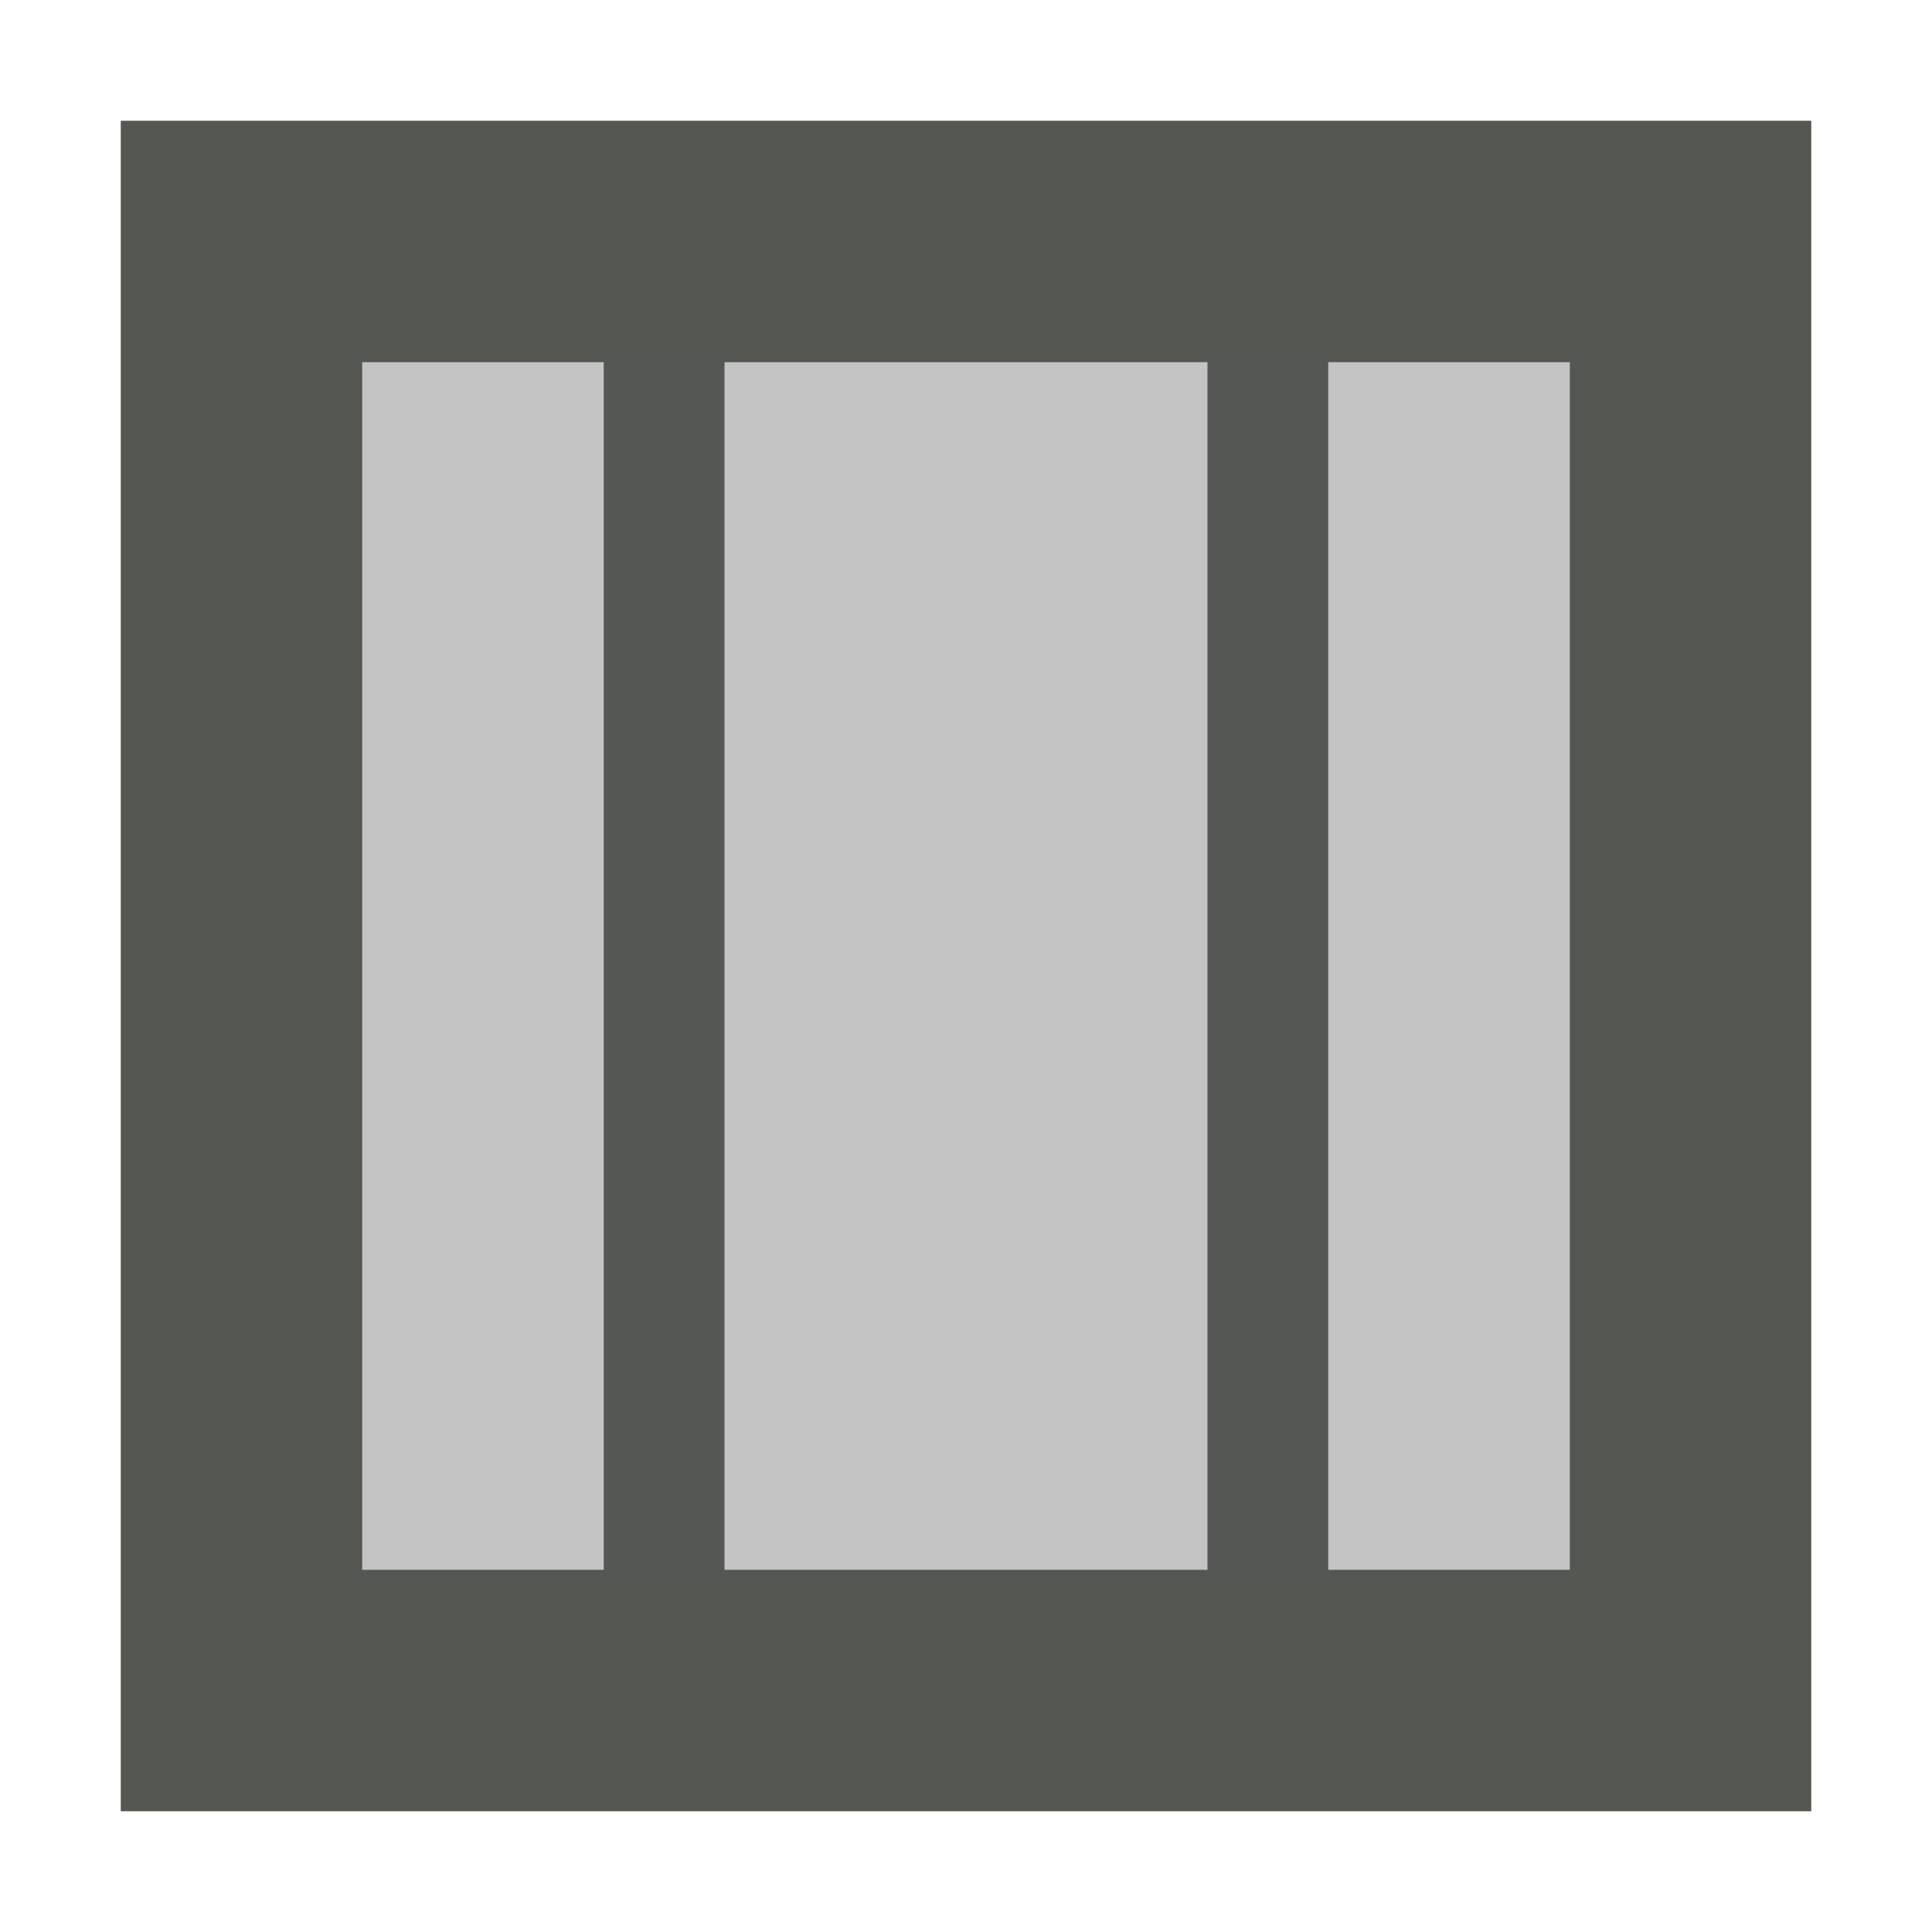
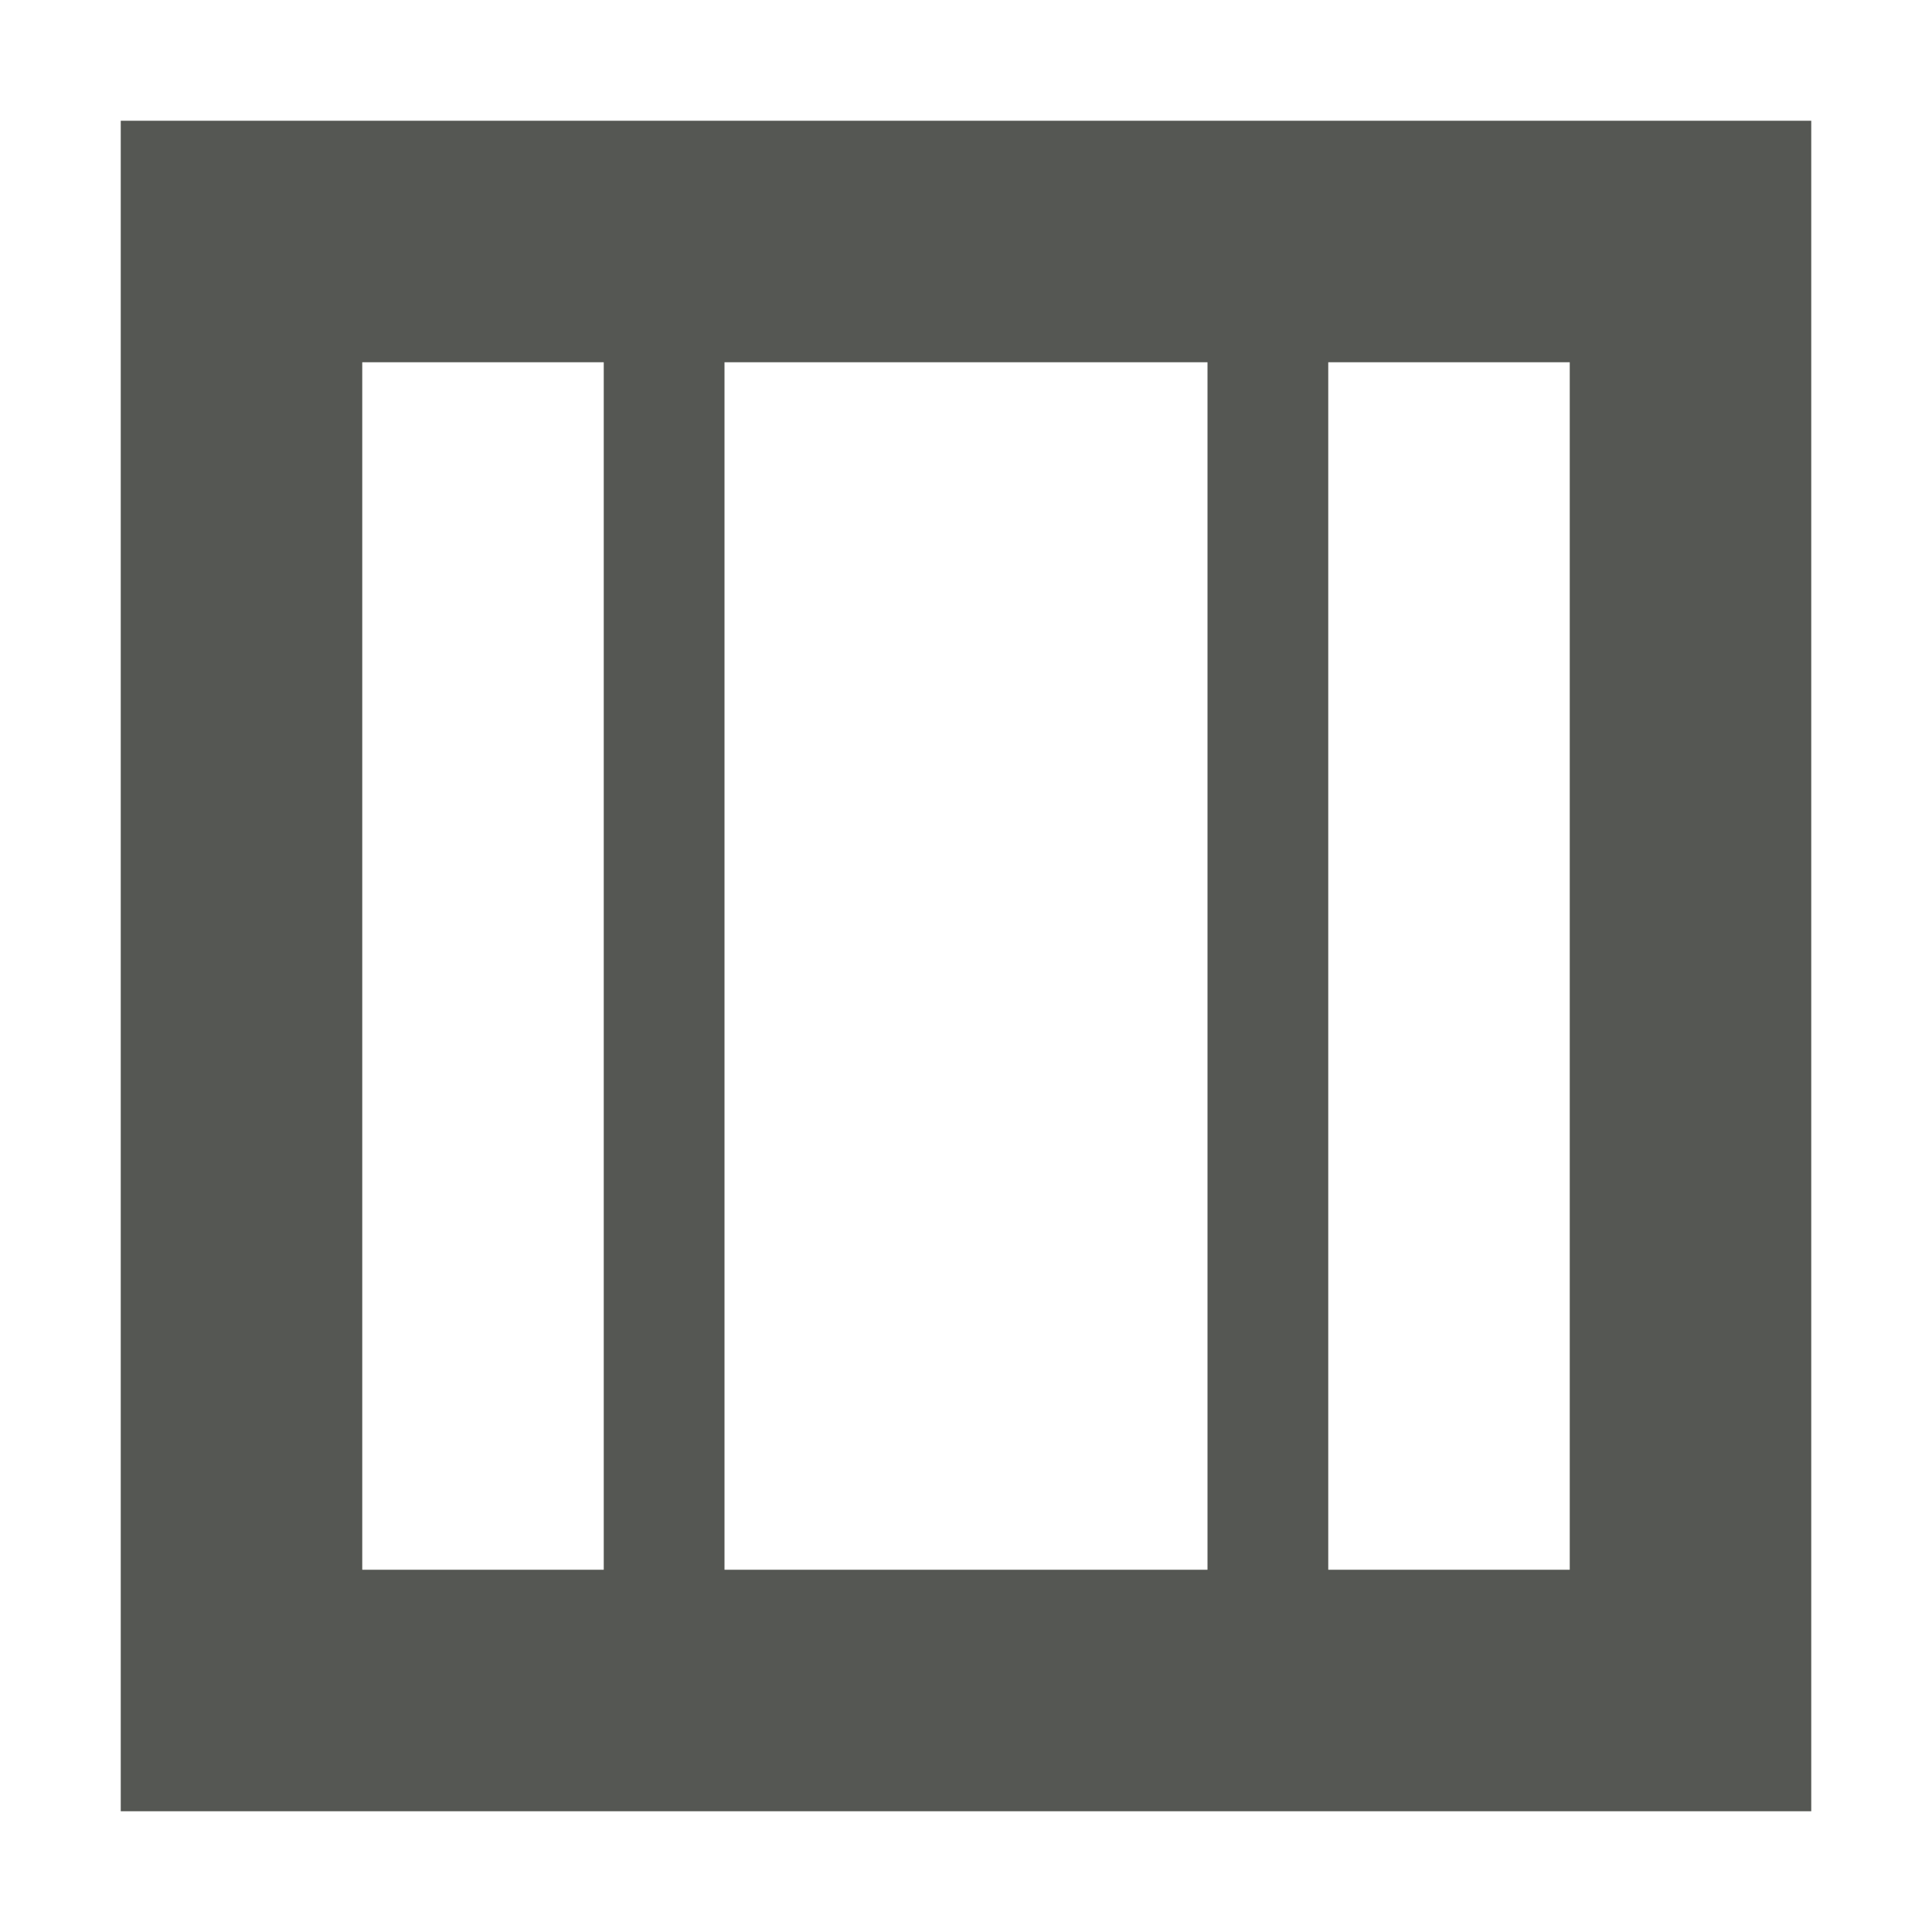
<svg xmlns="http://www.w3.org/2000/svg" viewBox="0 0 16 16">
  <path style="fill:#555753" d="M 1,1 V 15 H 15 V 1 Z M 3,3 H 5 V 13 H 3 Z m 3,0 h 4 V 13 H 6 Z m 5,0 h 2 v 10 h -2 z" />
-   <path style="opacity:0.35;fill:#555753" d="M 3,3 V 13 H 13 V 3 Z" />
</svg>